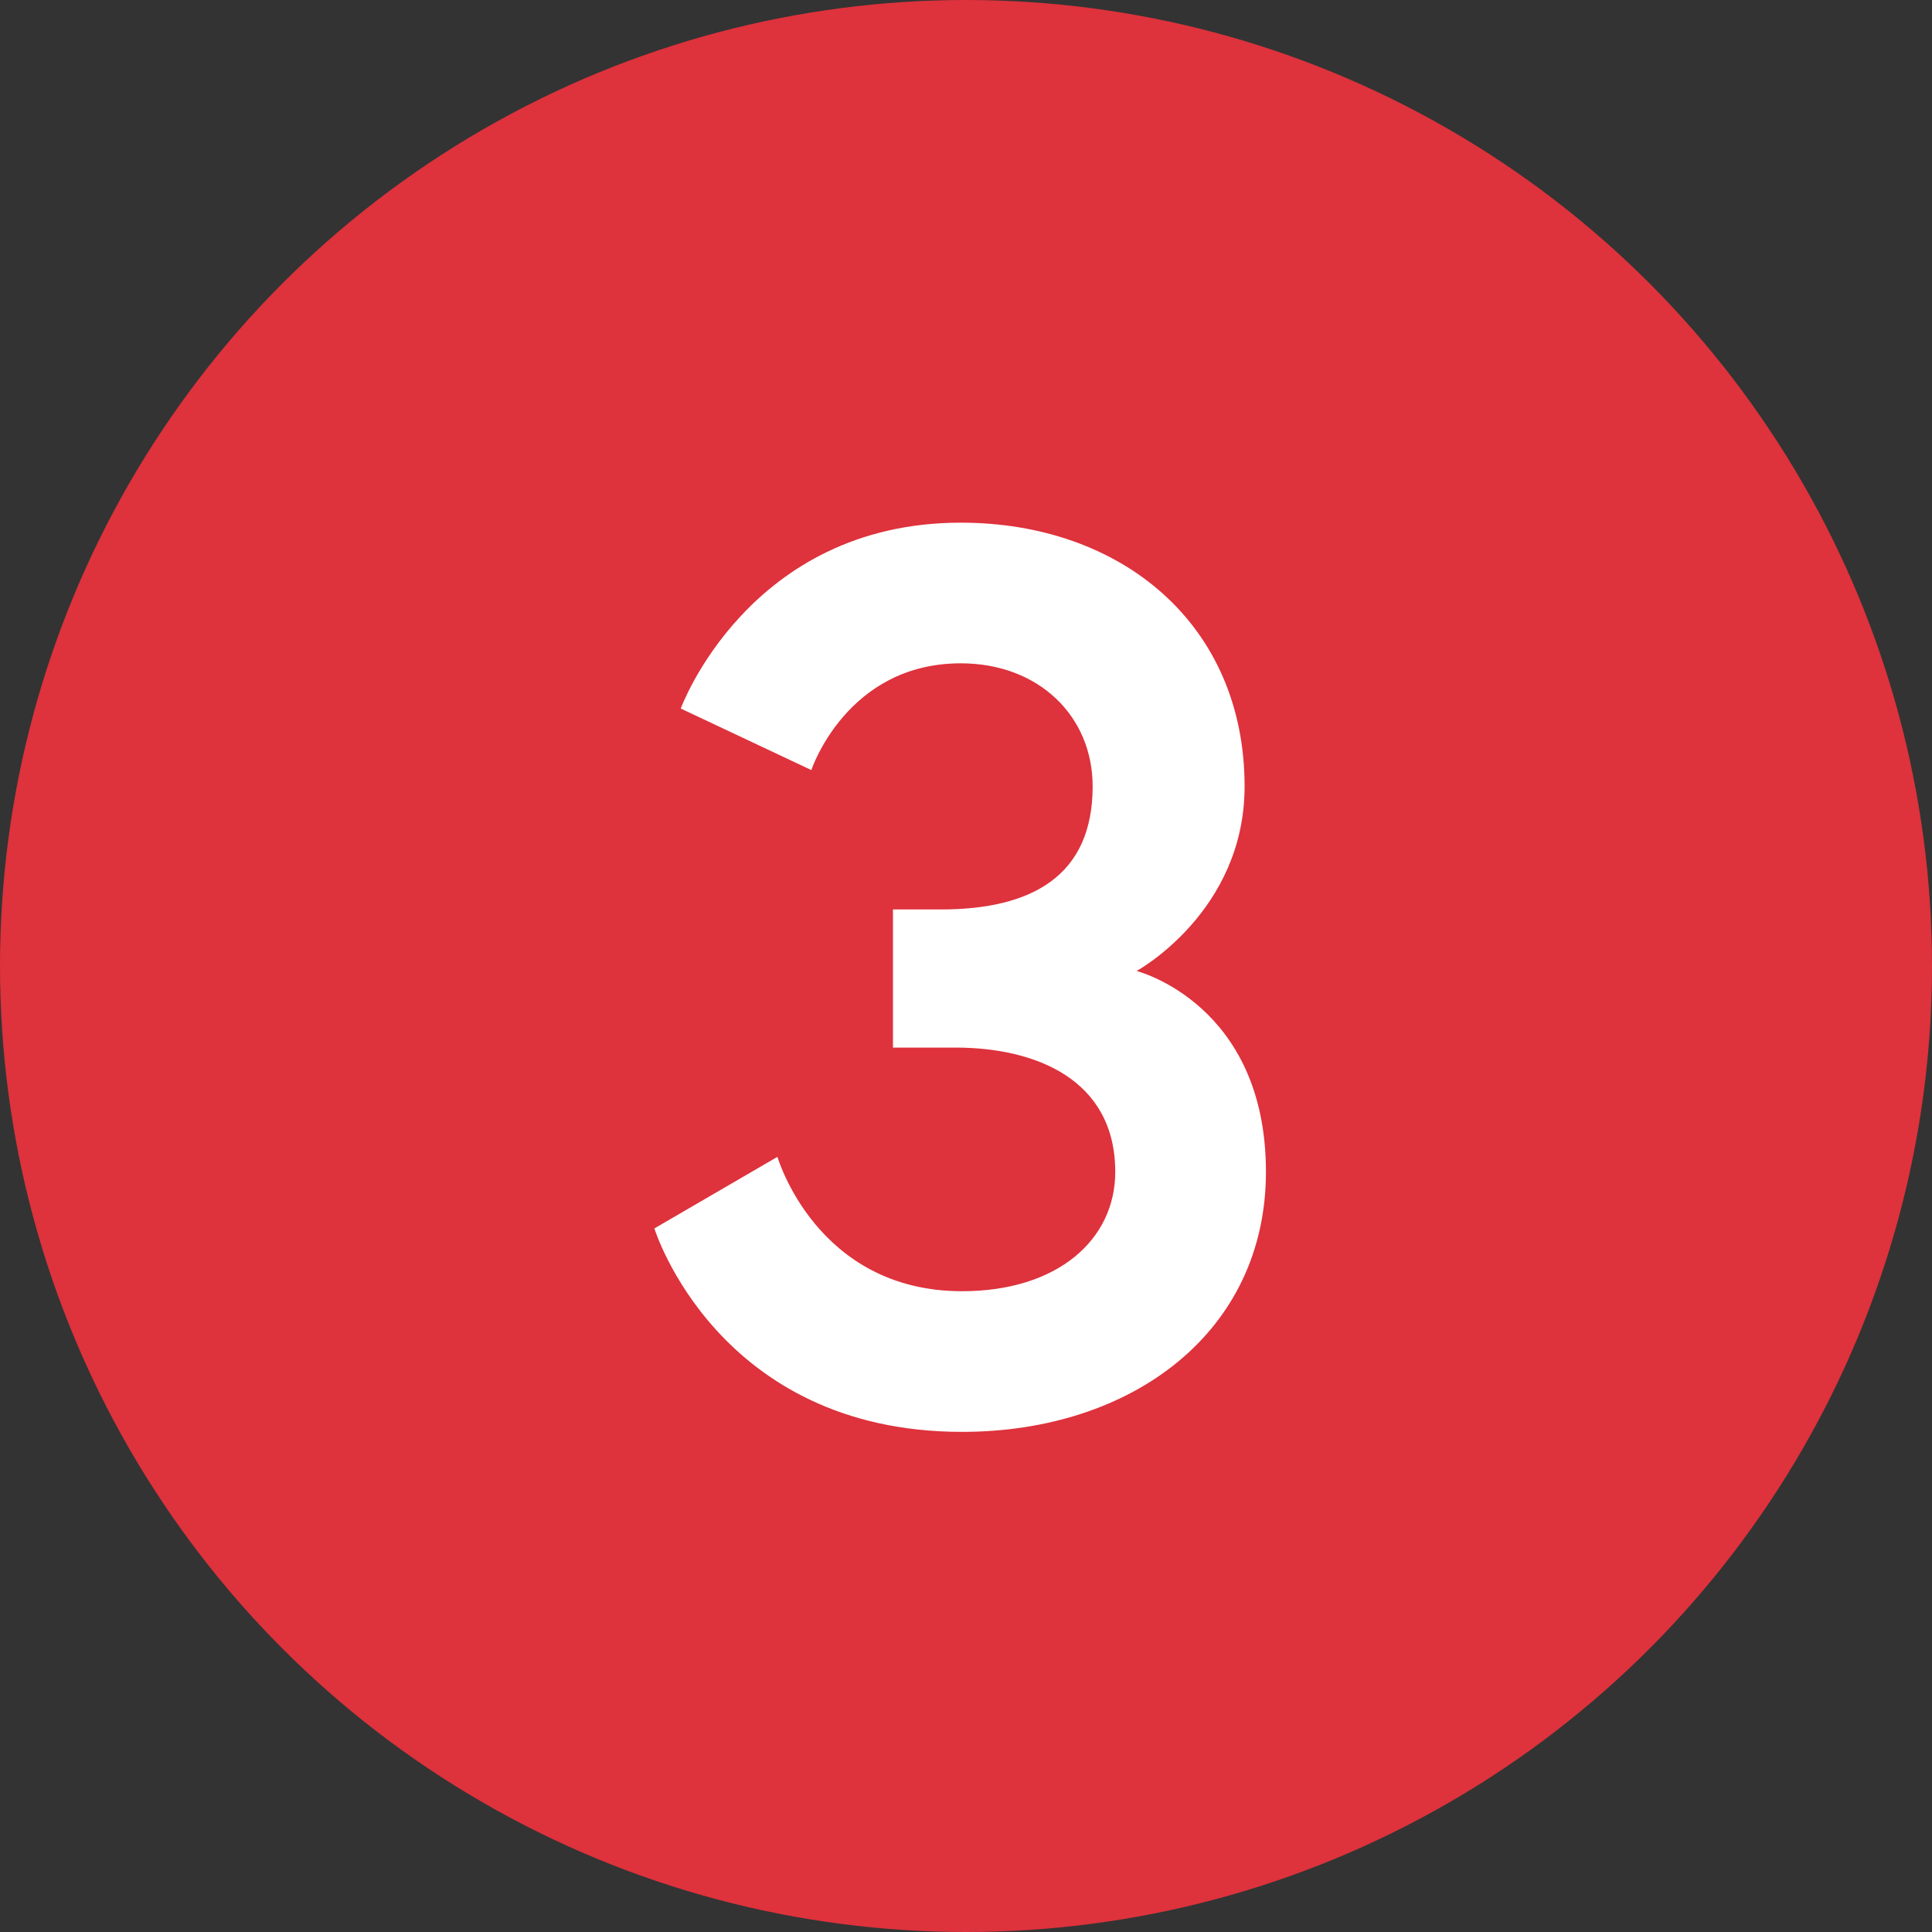
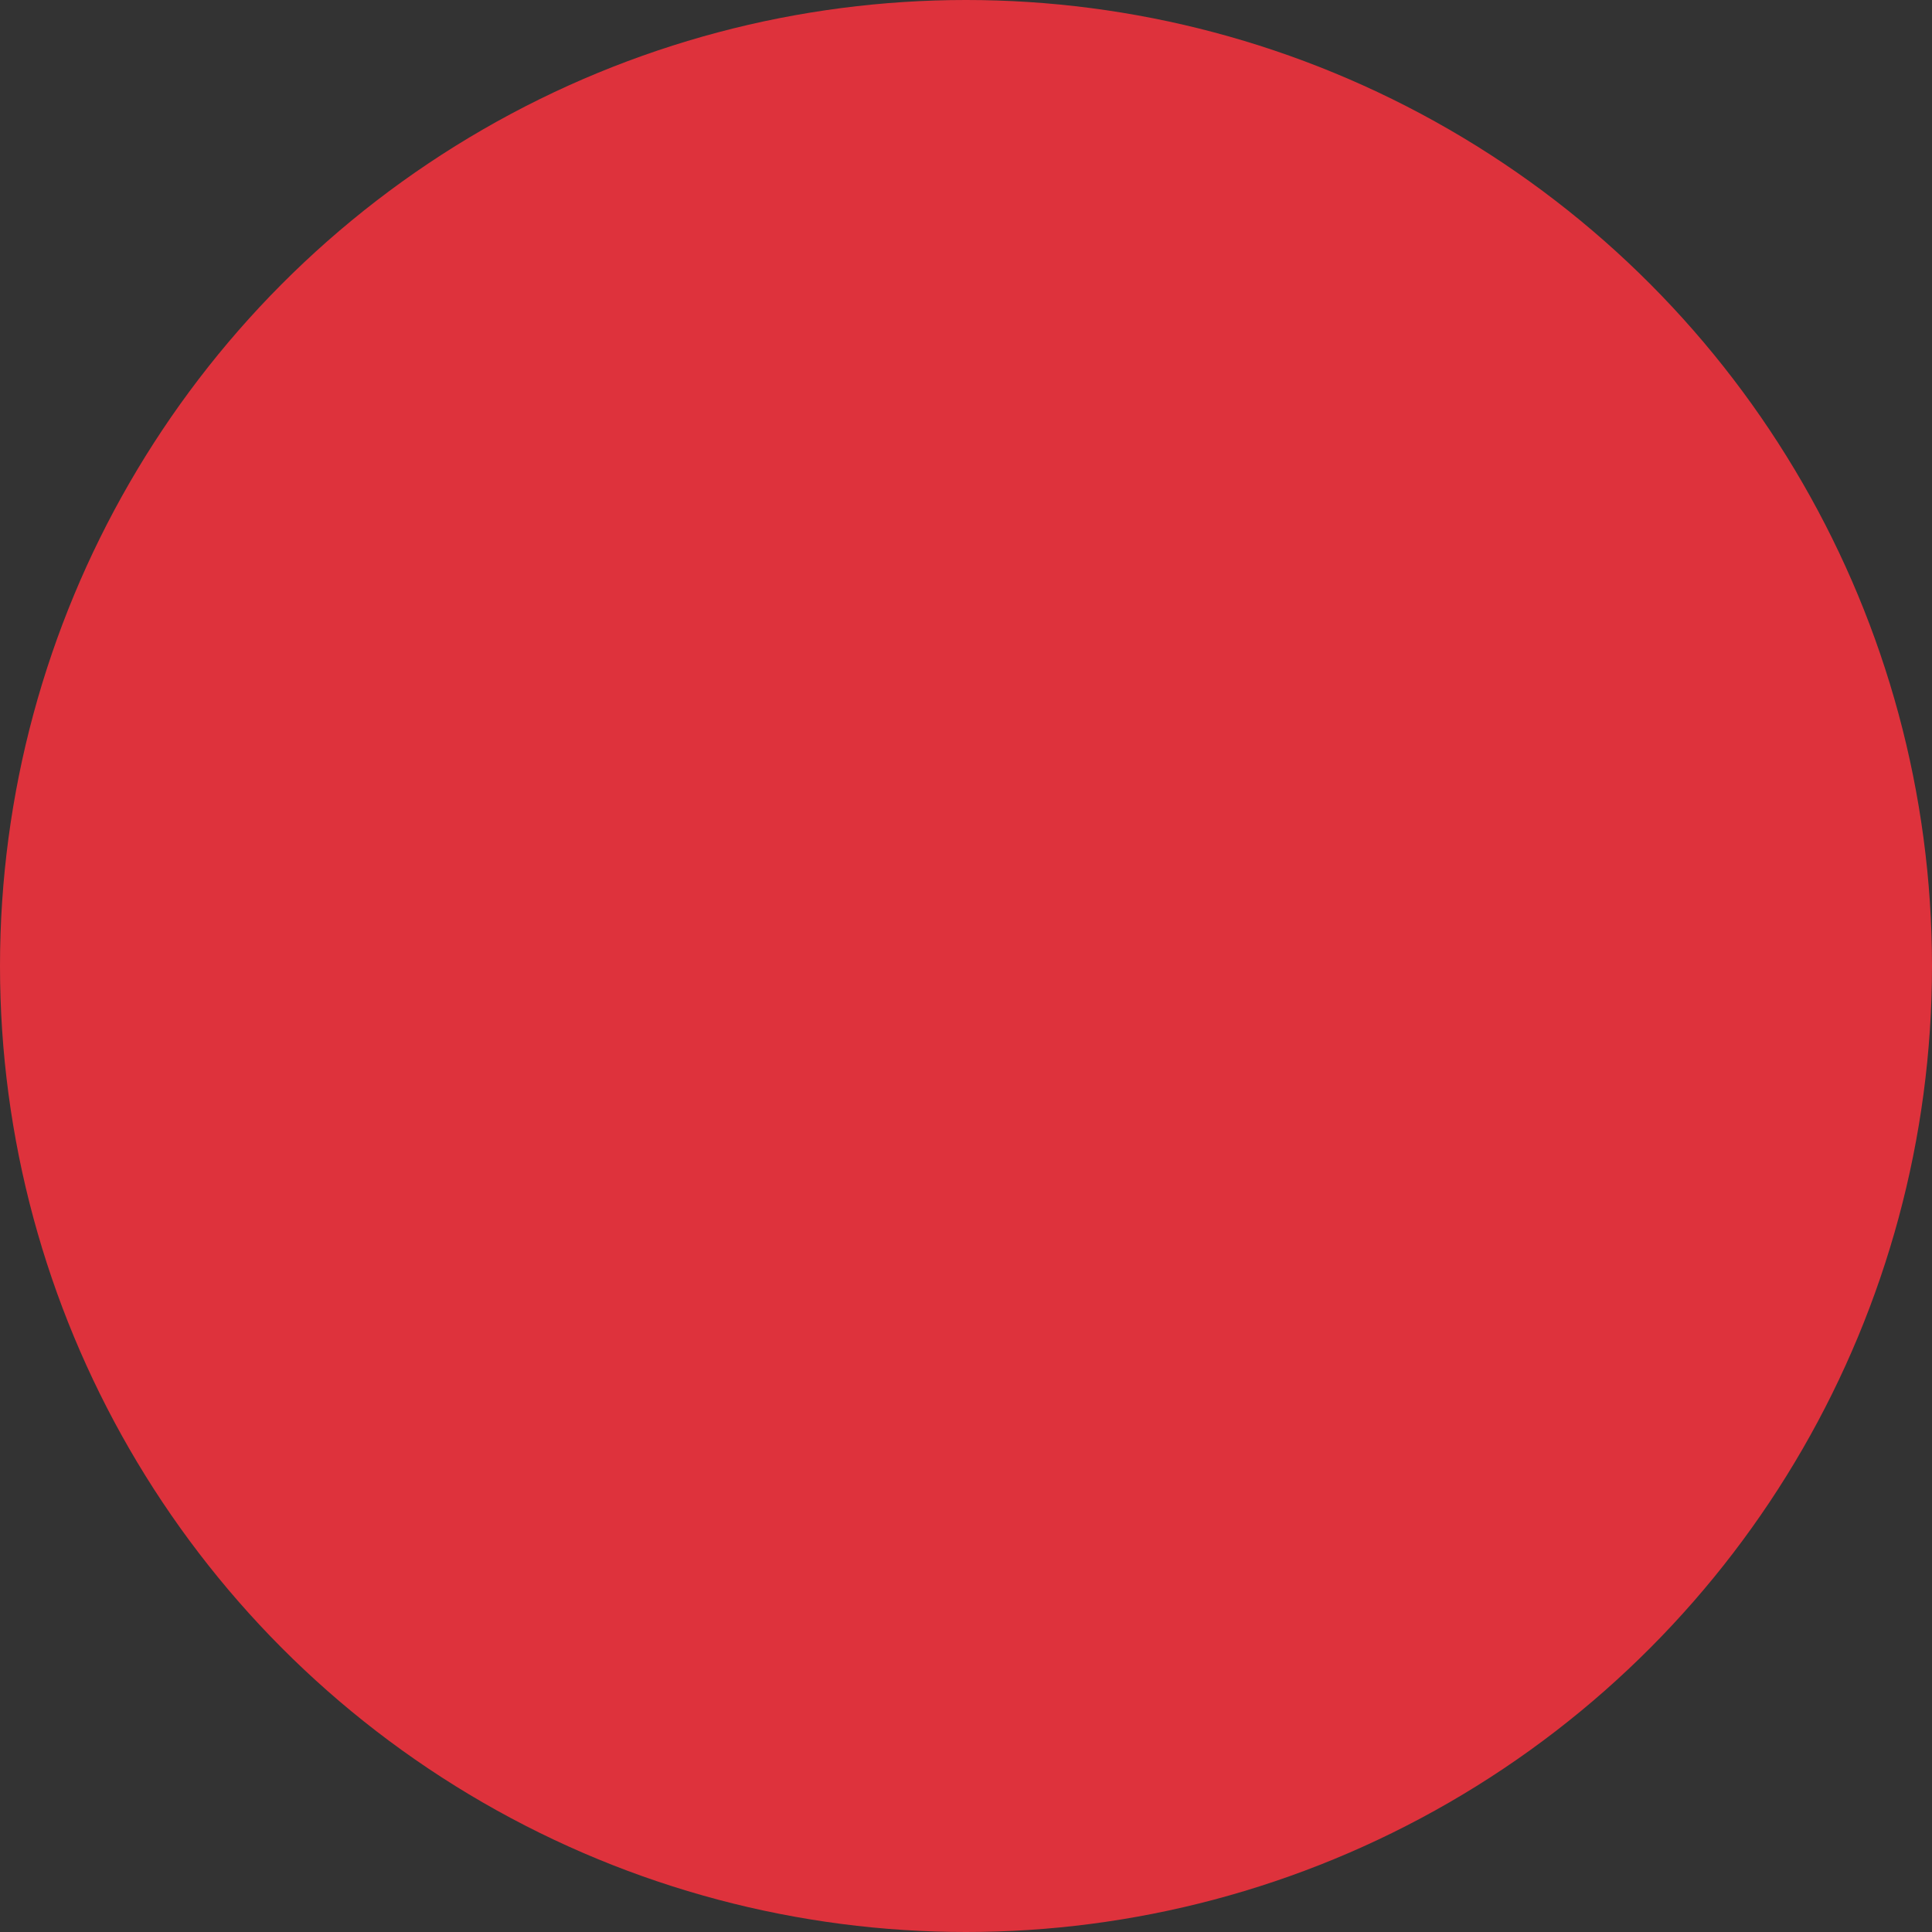
<svg xmlns="http://www.w3.org/2000/svg" width="60" height="60" viewBox="0 0 60 60" fill="none">
  <rect x="0" y="0" width="60" height="60" fill="#333333" stroke="none" />
  <circle cx="30" cy="30" r="30" fill="#DE323C" />
-   <path d="M33.933 24.422C33.933 22.238 32.256 20.6 29.838 20.6C26.289 20.6 25.197 23.915 25.197 23.915L21.141 22.004C21.141 22.004 23.247 16.232 29.838 16.232C34.83 16.232 38.652 19.391 38.652 24.422C38.652 28.322 35.298 30.155 35.298 30.155C35.298 30.155 39.315 31.169 39.315 36.395C39.315 41.348 35.181 44.468 29.877 44.468C22.272 44.468 20.322 38.15 20.322 38.15L24.144 35.927C24.144 35.927 25.353 40.1 29.877 40.1C32.841 40.1 34.635 38.501 34.635 36.395C34.635 33.509 32.139 32.534 29.682 32.534H27.732V28.244H29.214C32.061 28.244 33.933 27.191 33.933 24.422Z" fill="white" />
</svg>